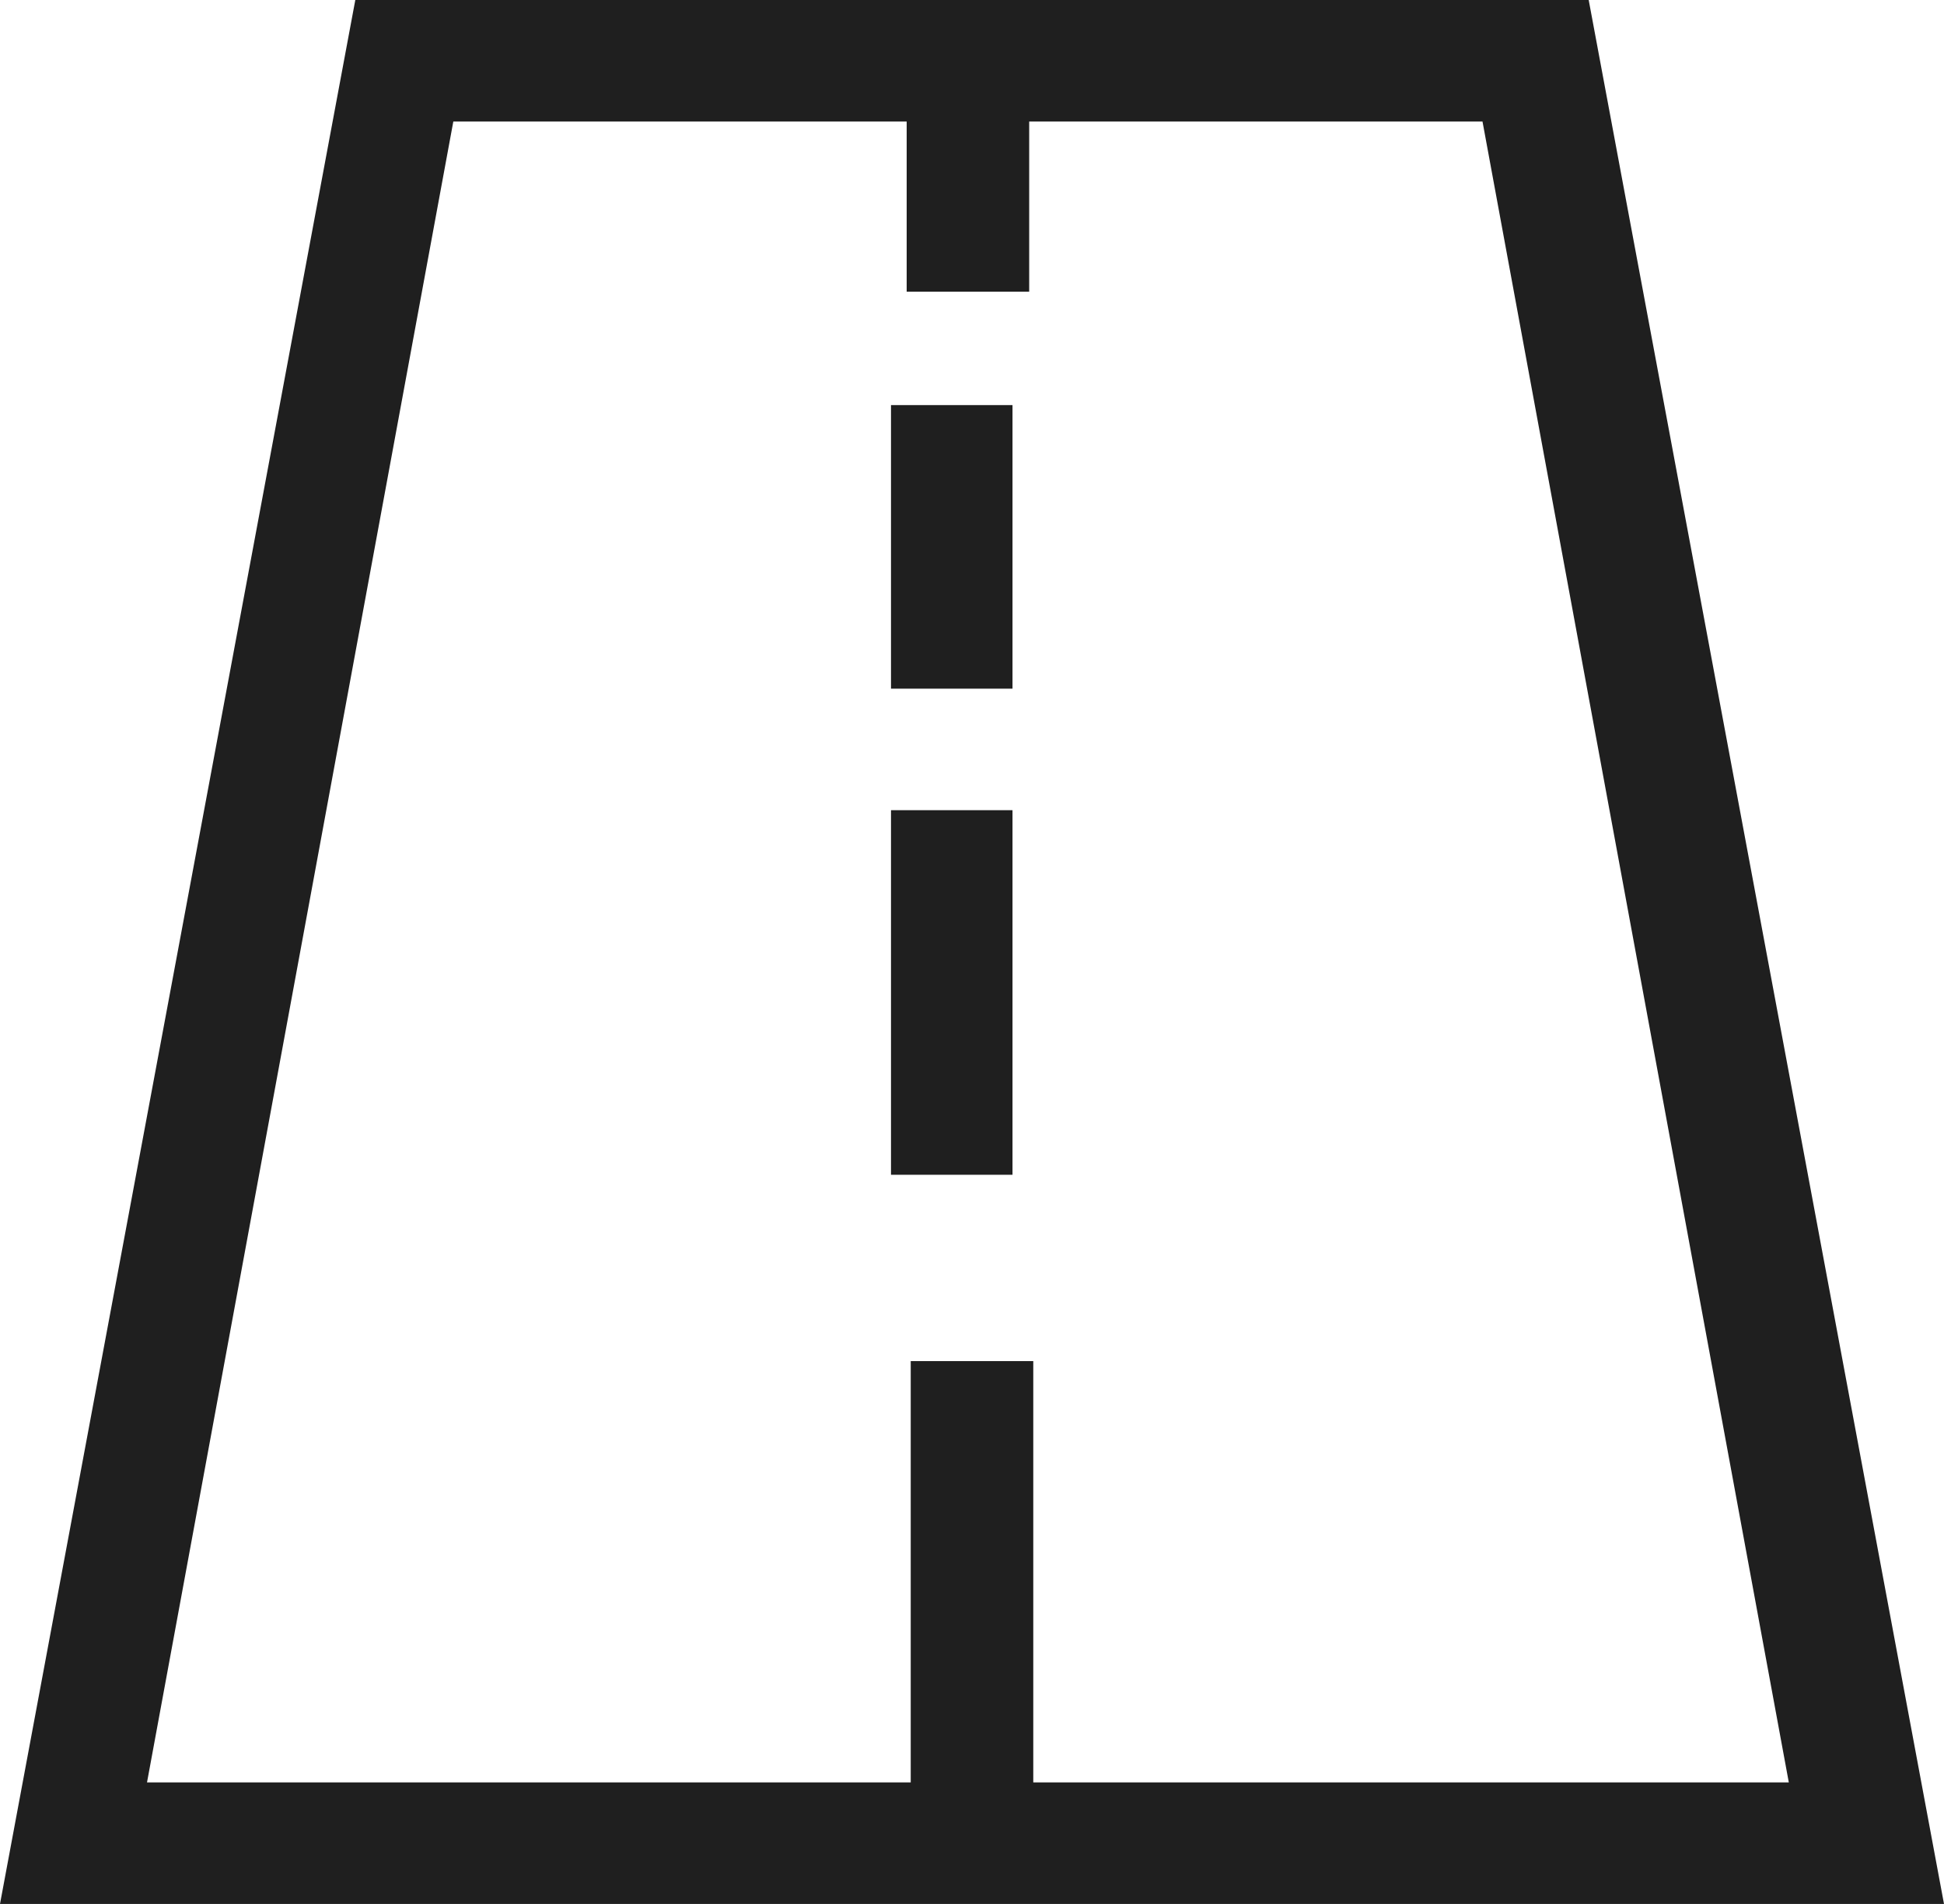
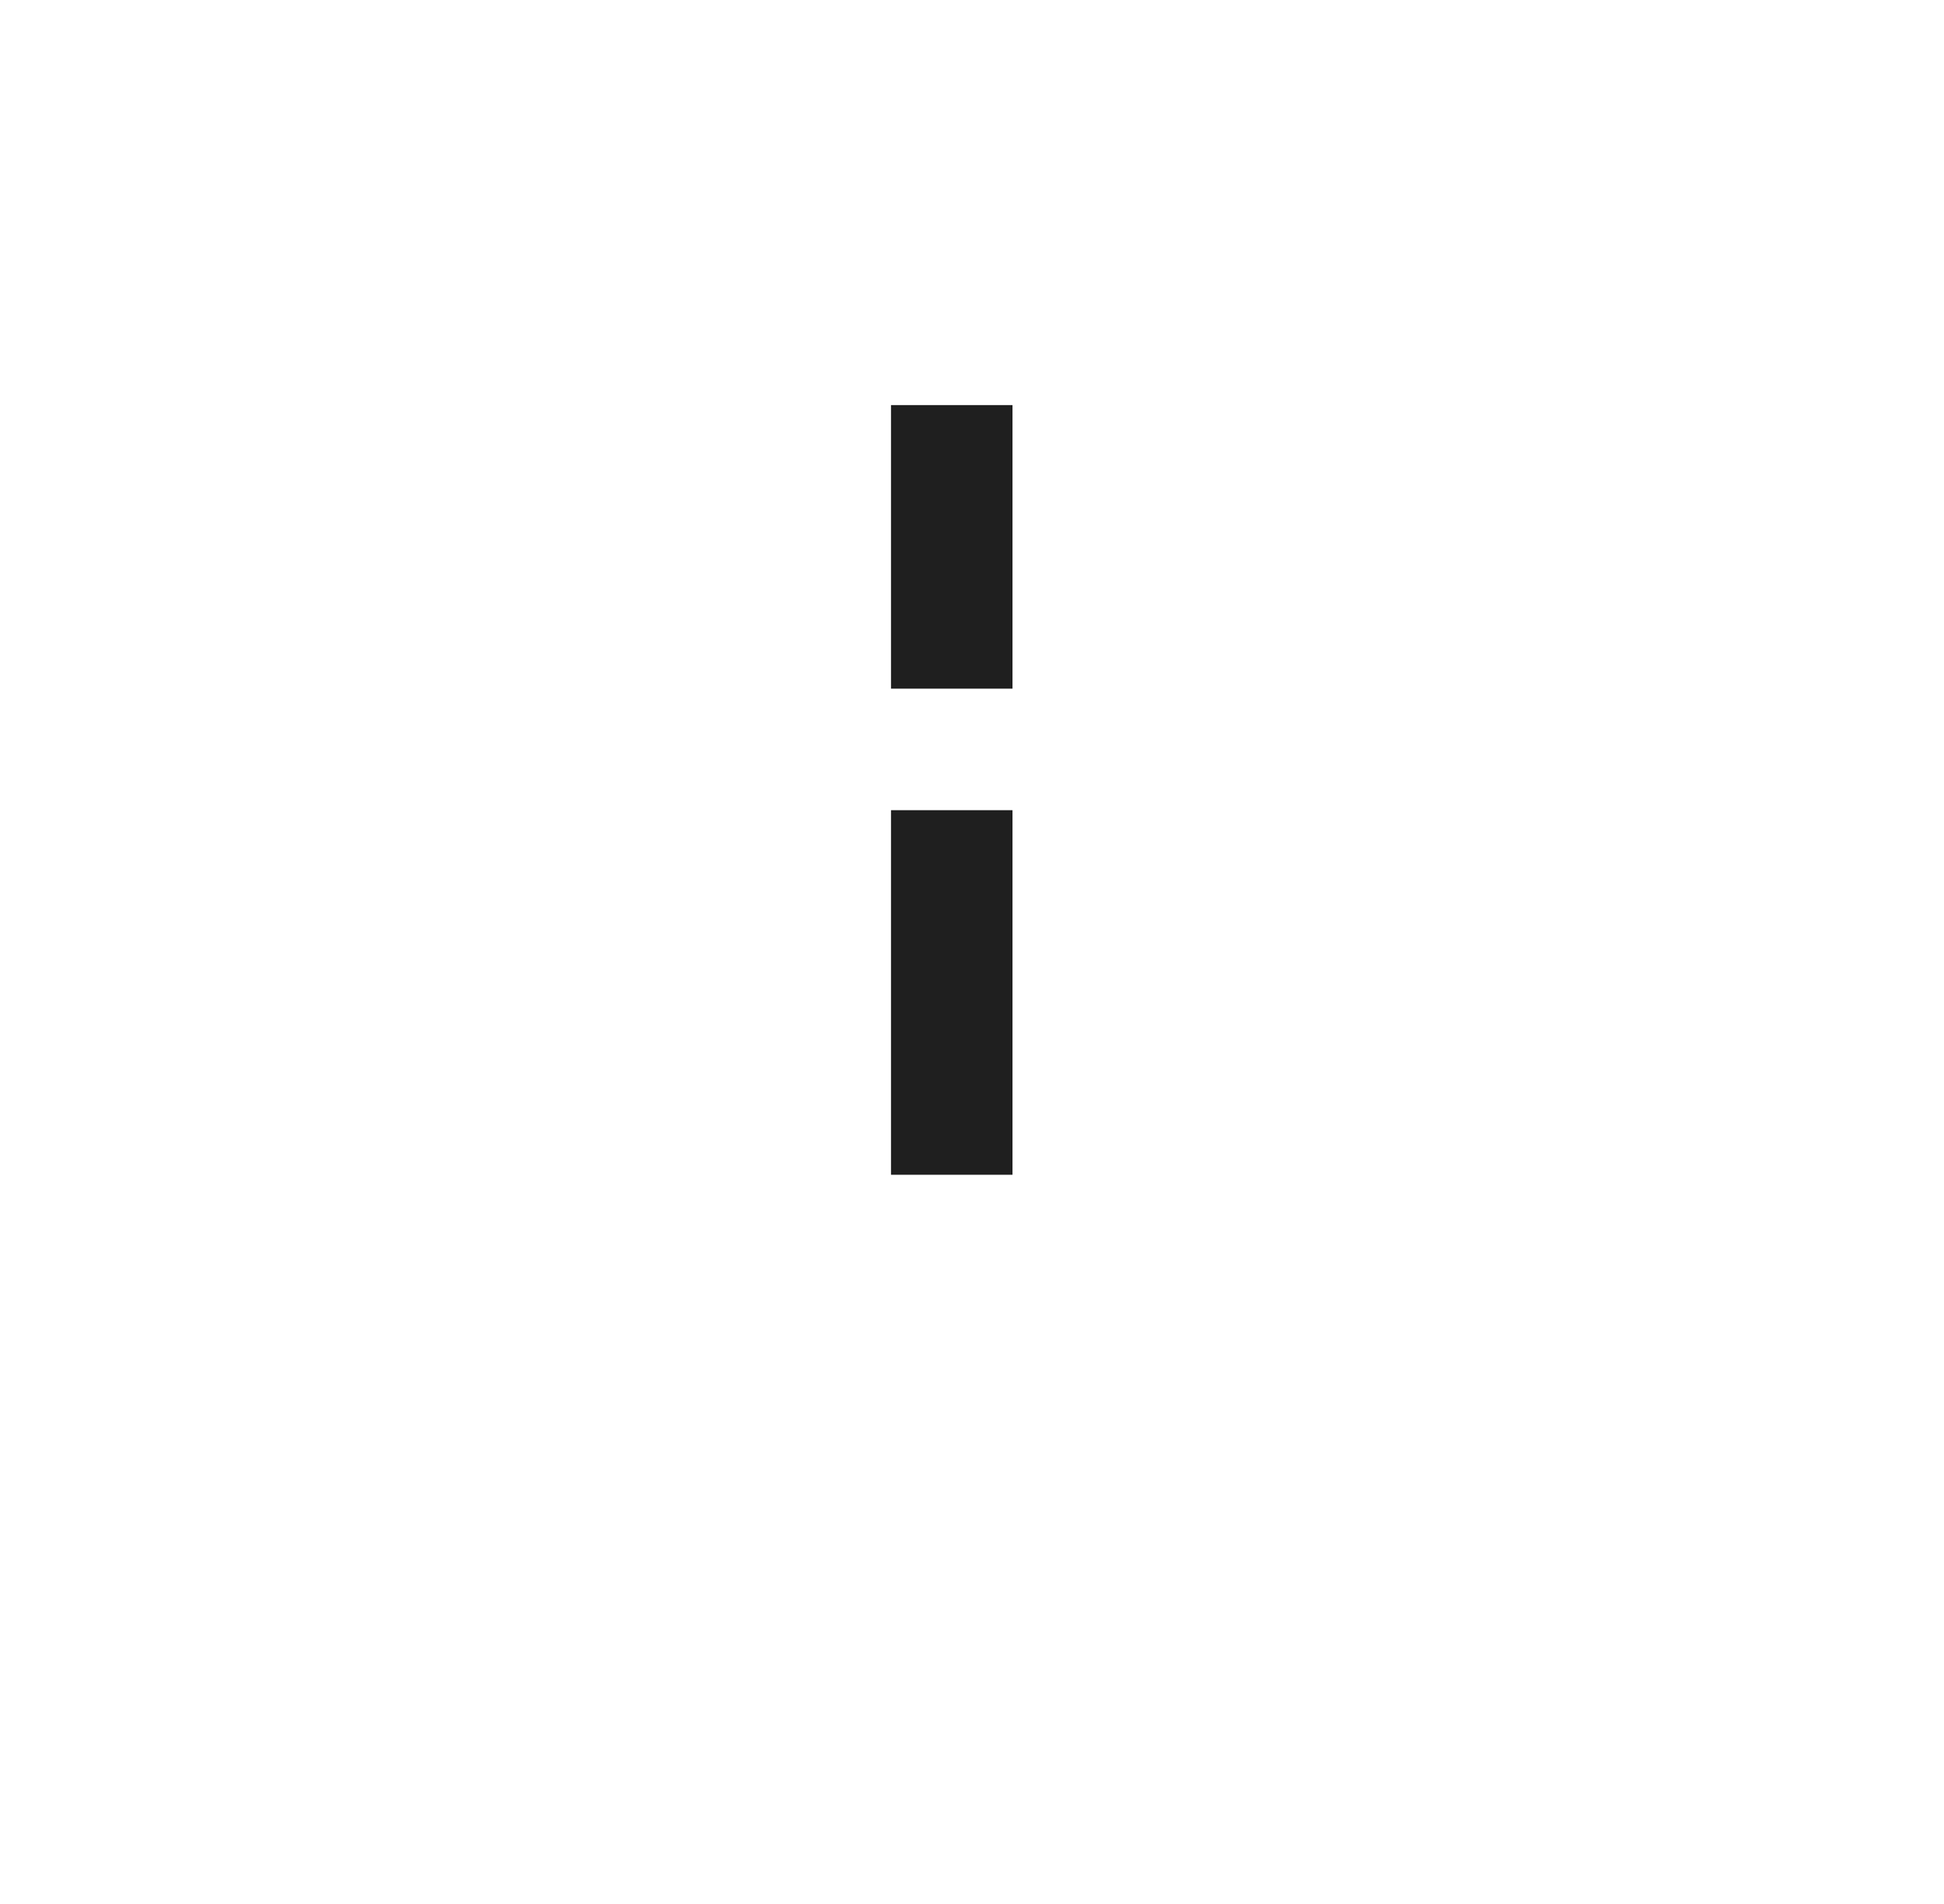
<svg xmlns="http://www.w3.org/2000/svg" width="48px" height="47px" viewBox="0 0 48 47" version="1.1">
  <title>road</title>
  <g id="Page-1" stroke="none" stroke-width="1" fill="none" fill-rule="evenodd">
    <g id="Crete-Our-Solutions" transform="translate(-1241, -8128)" fill="#1F1F1F" fill-rule="nonzero">
      <g id="Industrial-Section-Copy-2" transform="translate(0, 7333)">
        <g id="Retail-Copy-2" transform="translate(1155, 733)">
          <g id="road" transform="translate(86, 62)">
-             <path d="M8.773,0 L0,47 L48,47 L39.227,0 L8.773,0 Z M25.513,44 L25.513,33.6 L22.487,33.6 L22.487,44 L3.63,44 L11.193,3 L22.387,3 L22.387,7.2 L25.412,7.2 L25.412,3 L36.605,3 L44.168,44 L25.513,44 Z" id="Shape" />
            <polygon id="Path" points="22 10 25 10 25 17 22 17" />
            <polygon id="Path" points="22 20 25 20 25 29 22 29" />
          </g>
        </g>
      </g>
    </g>
  </g>
</svg>